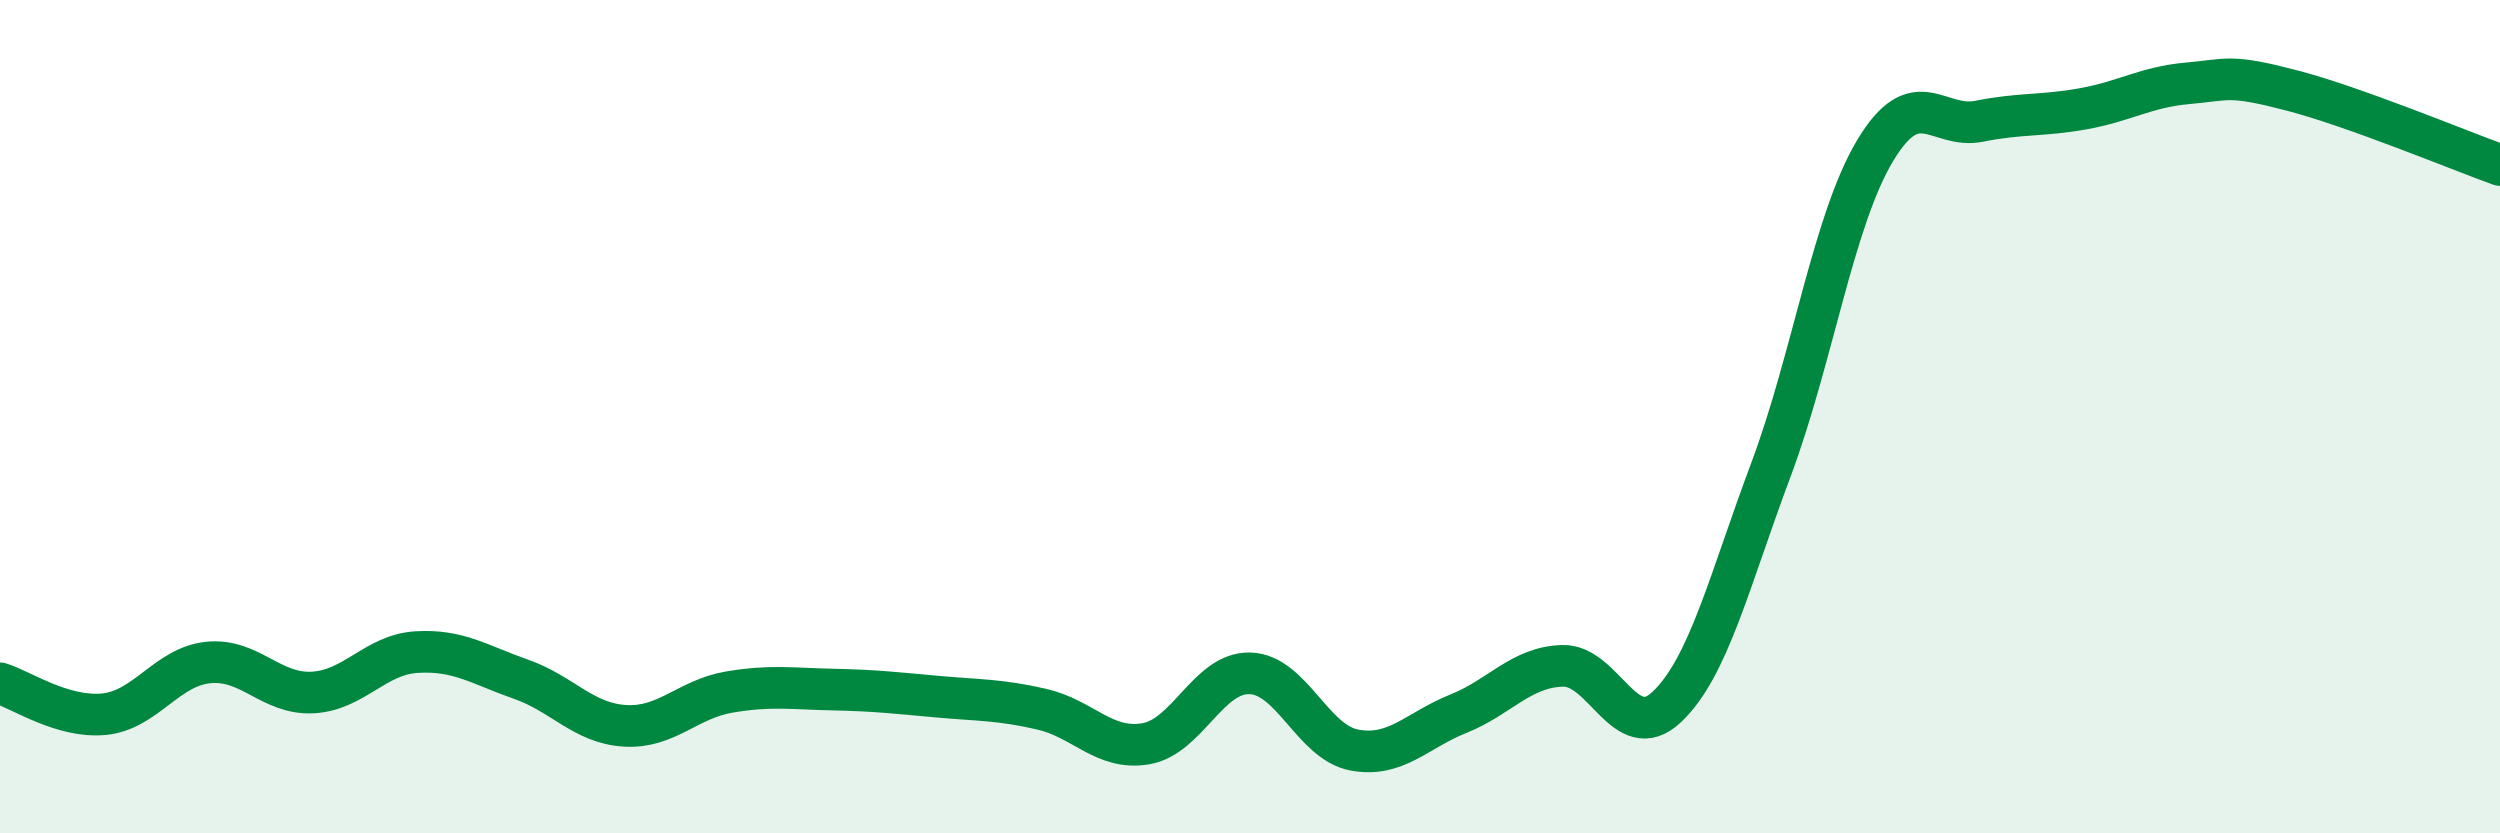
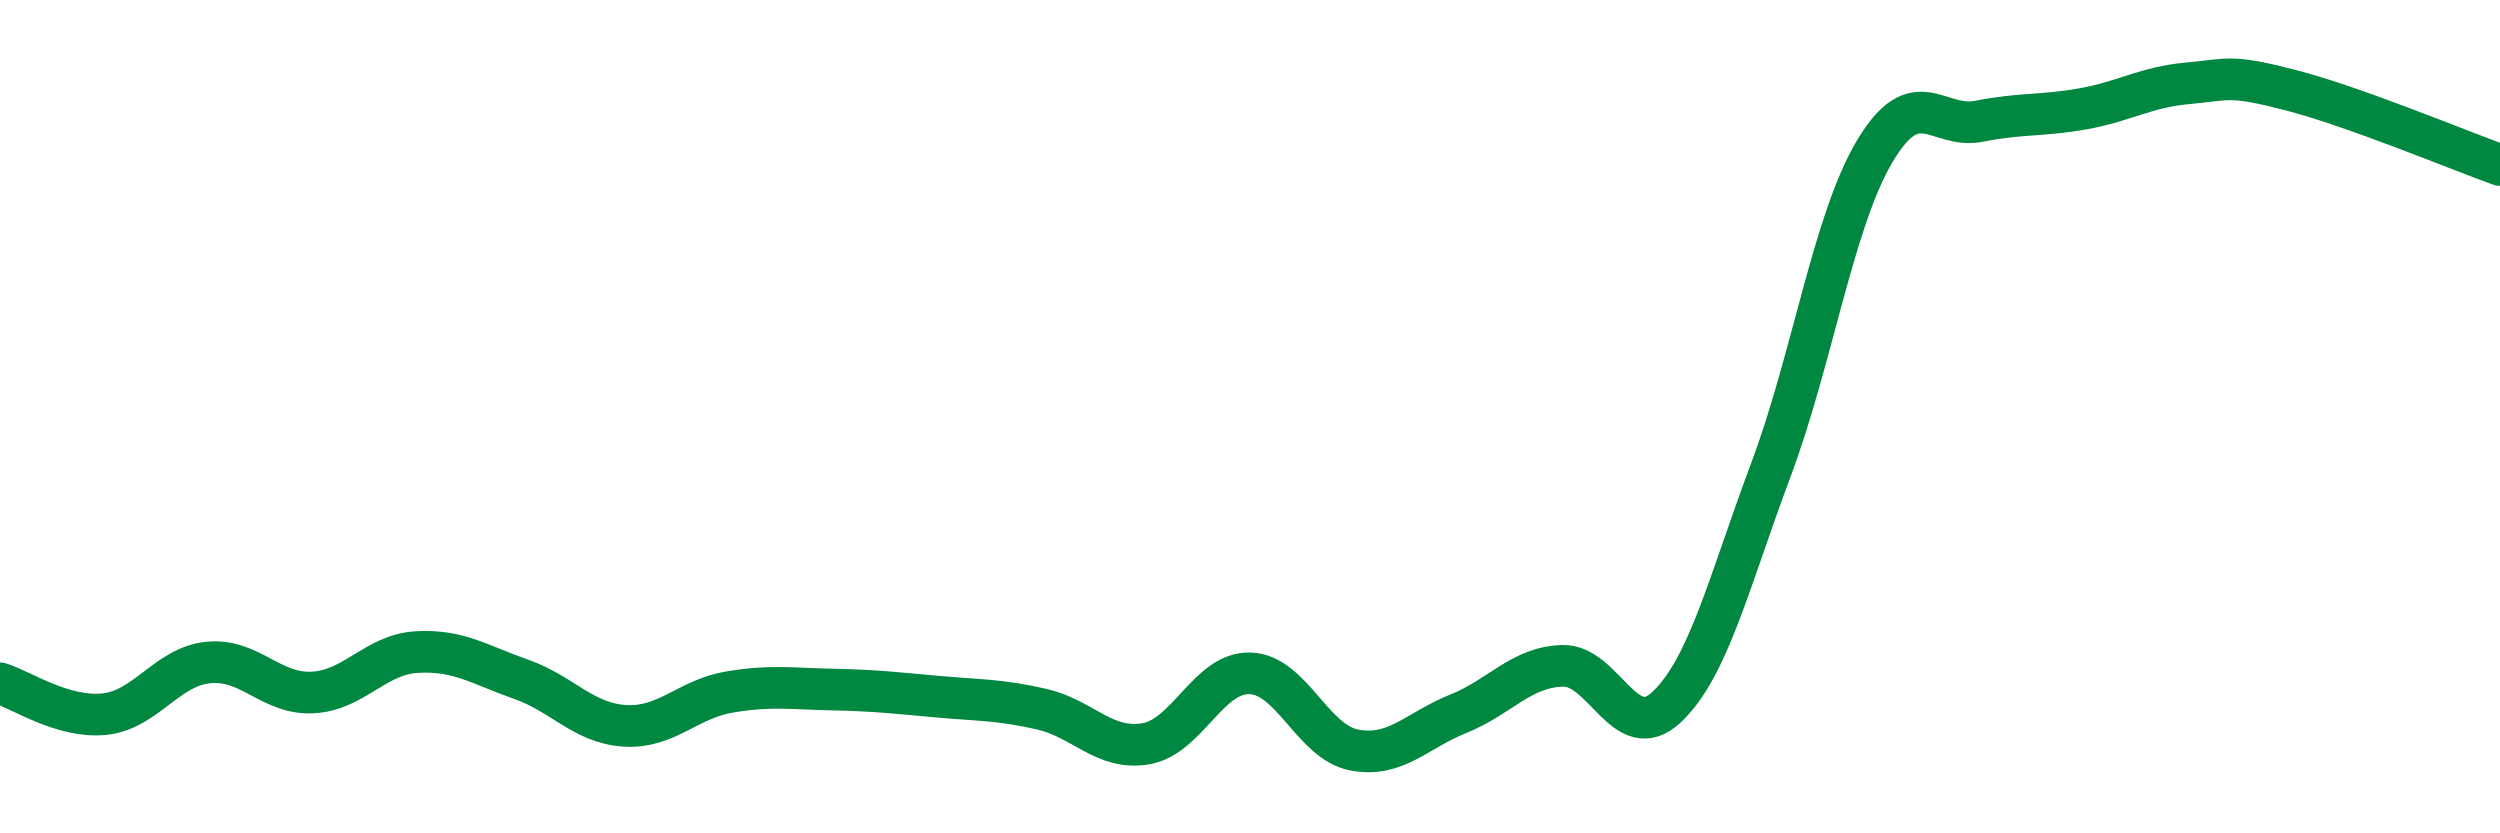
<svg xmlns="http://www.w3.org/2000/svg" width="60" height="20" viewBox="0 0 60 20">
-   <path d="M 0,16.4 C 0.5,16.55 1.5,17.24 2.5,17.14 C 3.5,17.04 4,16 5,15.9 C 6,15.8 6.5,16.67 7.5,16.62 C 8.5,16.57 9,15.71 10,15.65 C 11,15.59 11.5,15.95 12.5,16.3 C 13.5,16.65 14,17.36 15,17.42 C 16,17.48 16.5,16.78 17.5,16.61 C 18.5,16.44 19,16.53 20,16.55 C 21,16.57 21.5,16.63 22.5,16.72 C 23.5,16.81 24,16.79 25,17.02 C 26,17.25 26.5,18.02 27.5,17.85 C 28.5,17.68 29,16.13 30,16.16 C 31,16.19 31.5,17.81 32.5,18 C 33.5,18.19 34,17.53 35,17.13 C 36,16.73 36.5,16.01 37.5,15.98 C 38.5,15.95 39,17.91 40,16.97 C 41,16.03 41.5,13.95 42.5,11.28 C 43.5,8.61 44,5.29 45,3.62 C 46,1.95 46.5,3.11 47.5,2.91 C 48.5,2.71 49,2.79 50,2.61 C 51,2.43 51.5,2.09 52.5,2 C 53.5,1.91 53.5,1.78 55,2.17 C 56.5,2.56 59,3.6 60,3.96L60 20L0 20Z" fill="#008740" opacity="0.1" stroke-linecap="round" stroke-linejoin="round" />
  <path d="M 0,16.4 C 0.5,16.55 1.5,17.24 2.5,17.14 C 3.5,17.04 4,16 5,15.9 C 6,15.8 6.5,16.67 7.5,16.62 C 8.5,16.57 9,15.71 10,15.65 C 11,15.59 11.5,15.95 12.5,16.3 C 13.5,16.65 14,17.36 15,17.42 C 16,17.48 16.5,16.78 17.5,16.61 C 18.5,16.44 19,16.53 20,16.55 C 21,16.57 21.5,16.63 22.5,16.72 C 23.5,16.81 24,16.79 25,17.02 C 26,17.25 26.5,18.02 27.5,17.85 C 28.5,17.68 29,16.13 30,16.16 C 31,16.19 31.5,17.81 32.5,18 C 33.5,18.19 34,17.53 35,17.13 C 36,16.73 36.5,16.01 37.5,15.98 C 38.5,15.95 39,17.91 40,16.97 C 41,16.03 41.5,13.95 42.5,11.28 C 43.5,8.61 44,5.29 45,3.62 C 46,1.95 46.5,3.11 47.5,2.91 C 48.5,2.71 49,2.79 50,2.61 C 51,2.43 51.5,2.09 52.5,2 C 53.5,1.91 53.5,1.78 55,2.17 C 56.5,2.56 59,3.6 60,3.96" stroke="#008740" stroke-width="1" fill="none" stroke-linecap="round" stroke-linejoin="round" />
</svg>